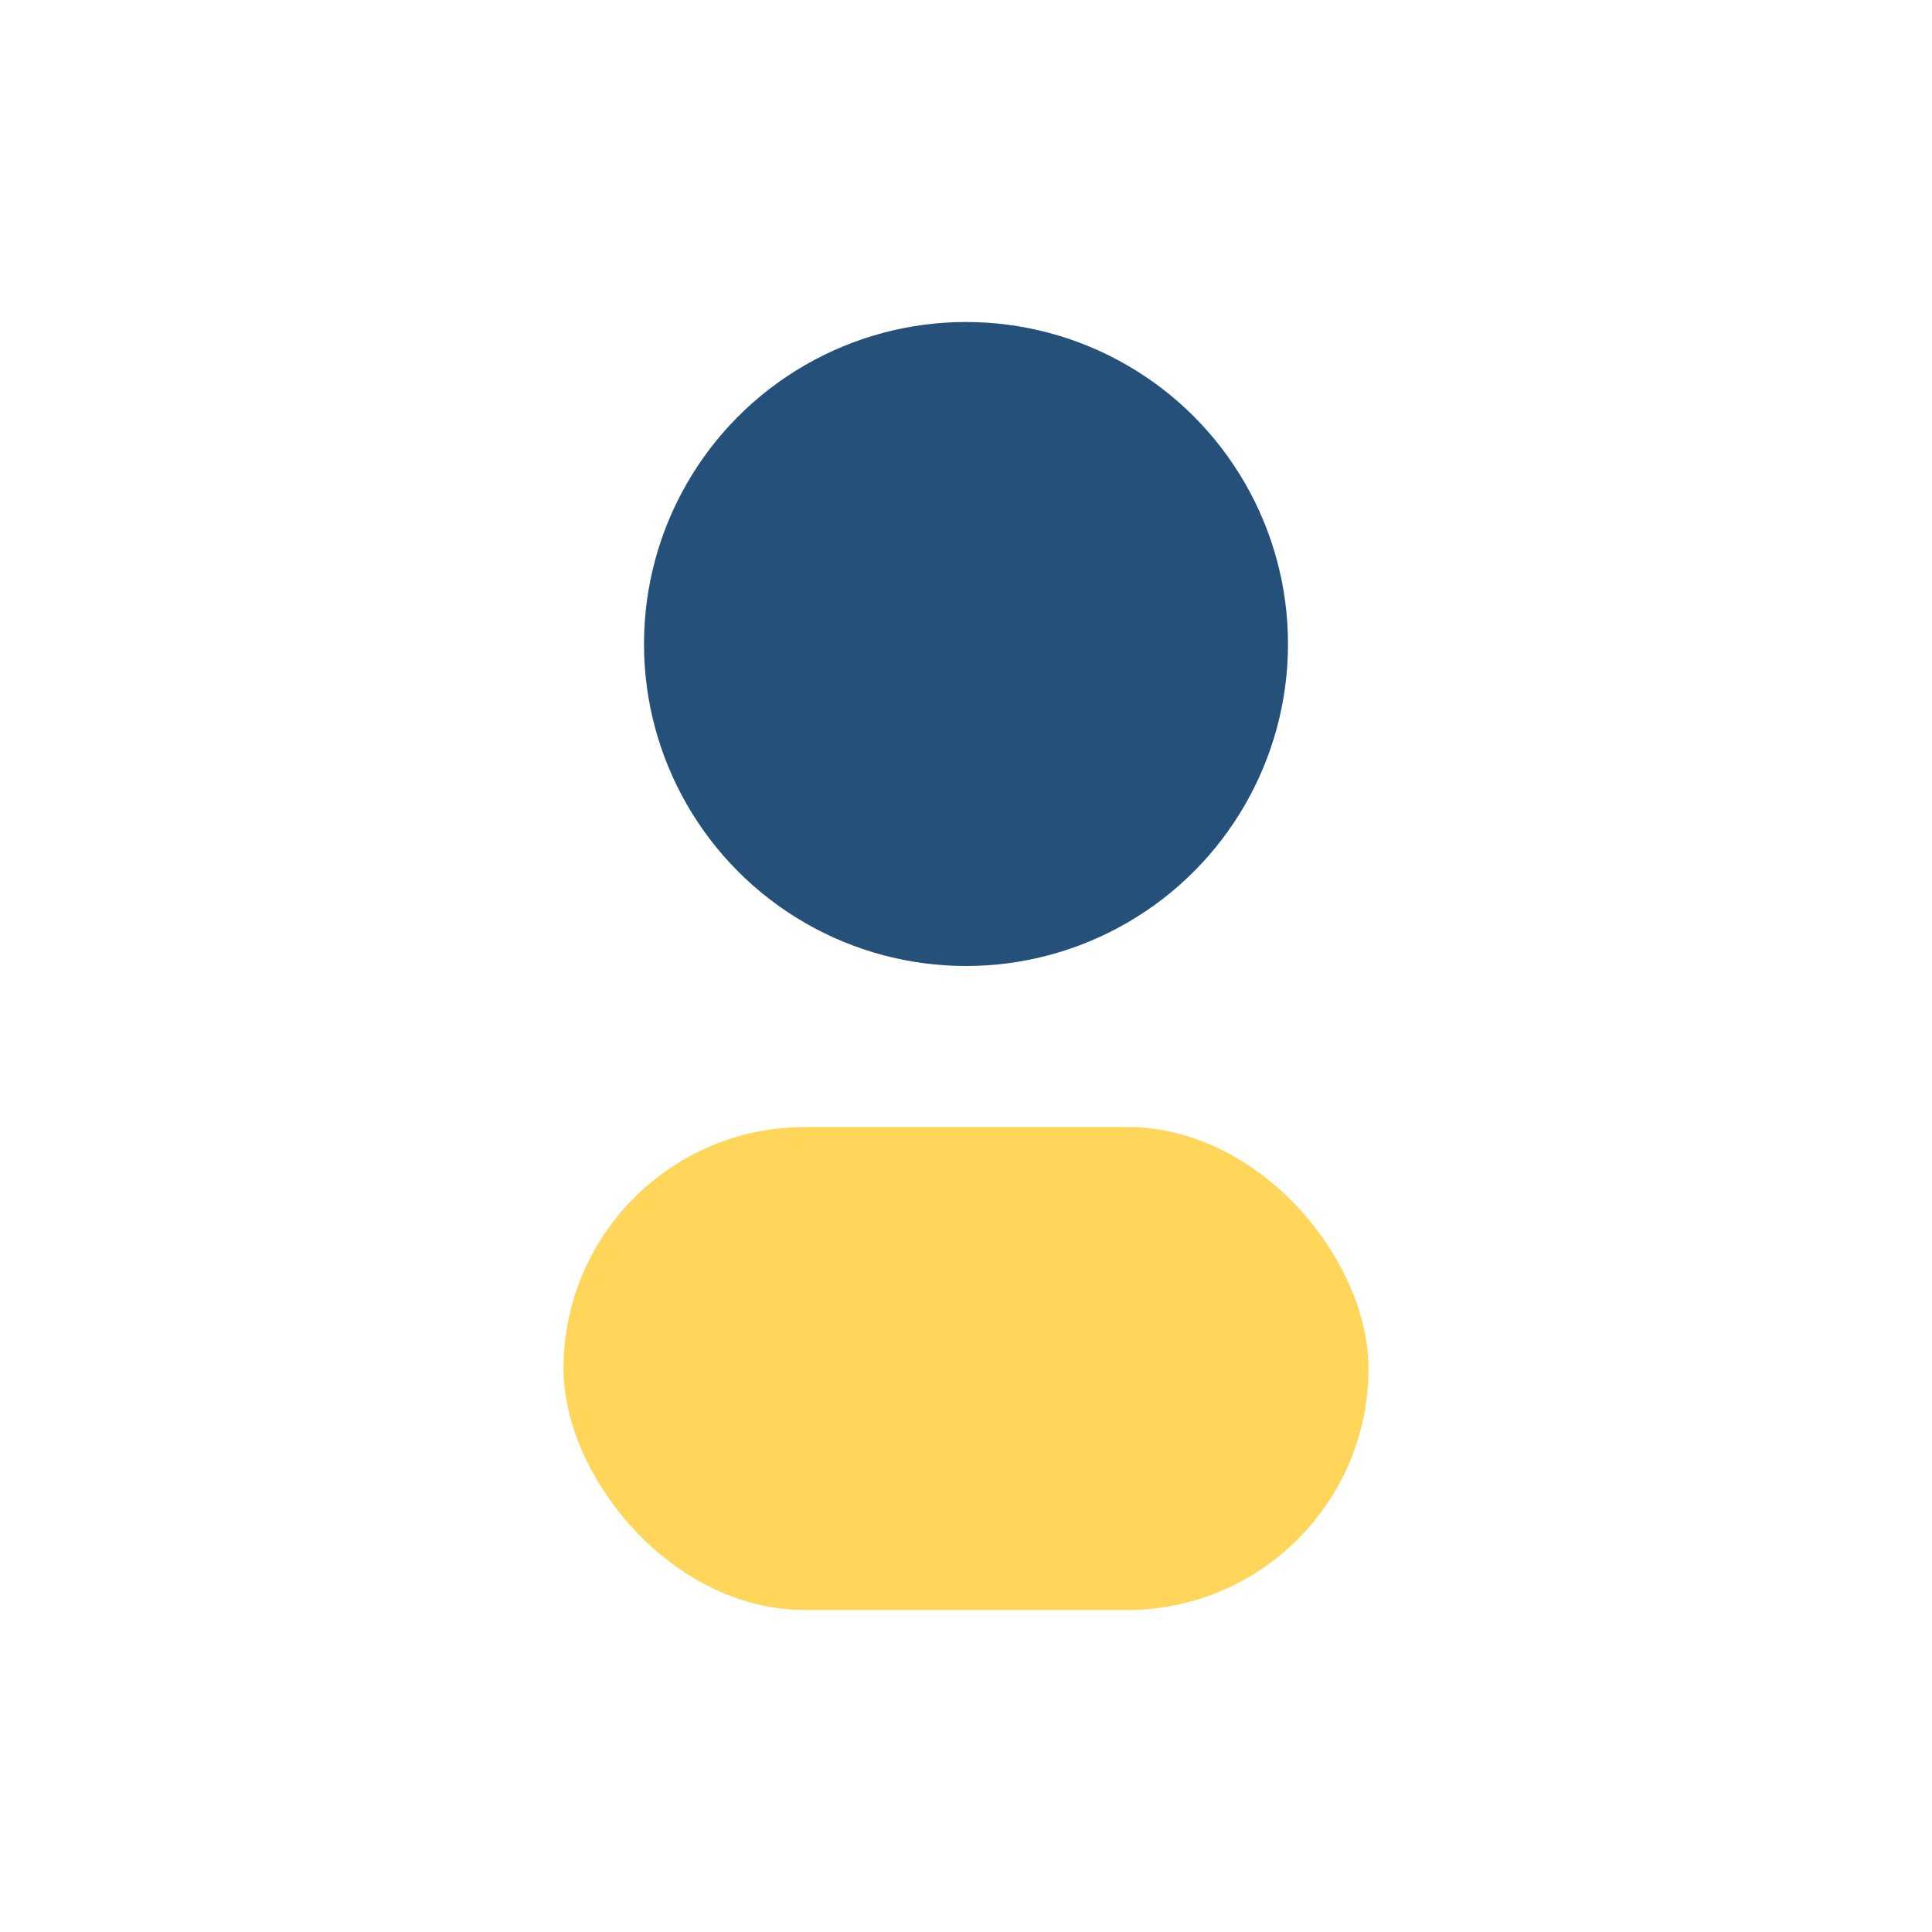
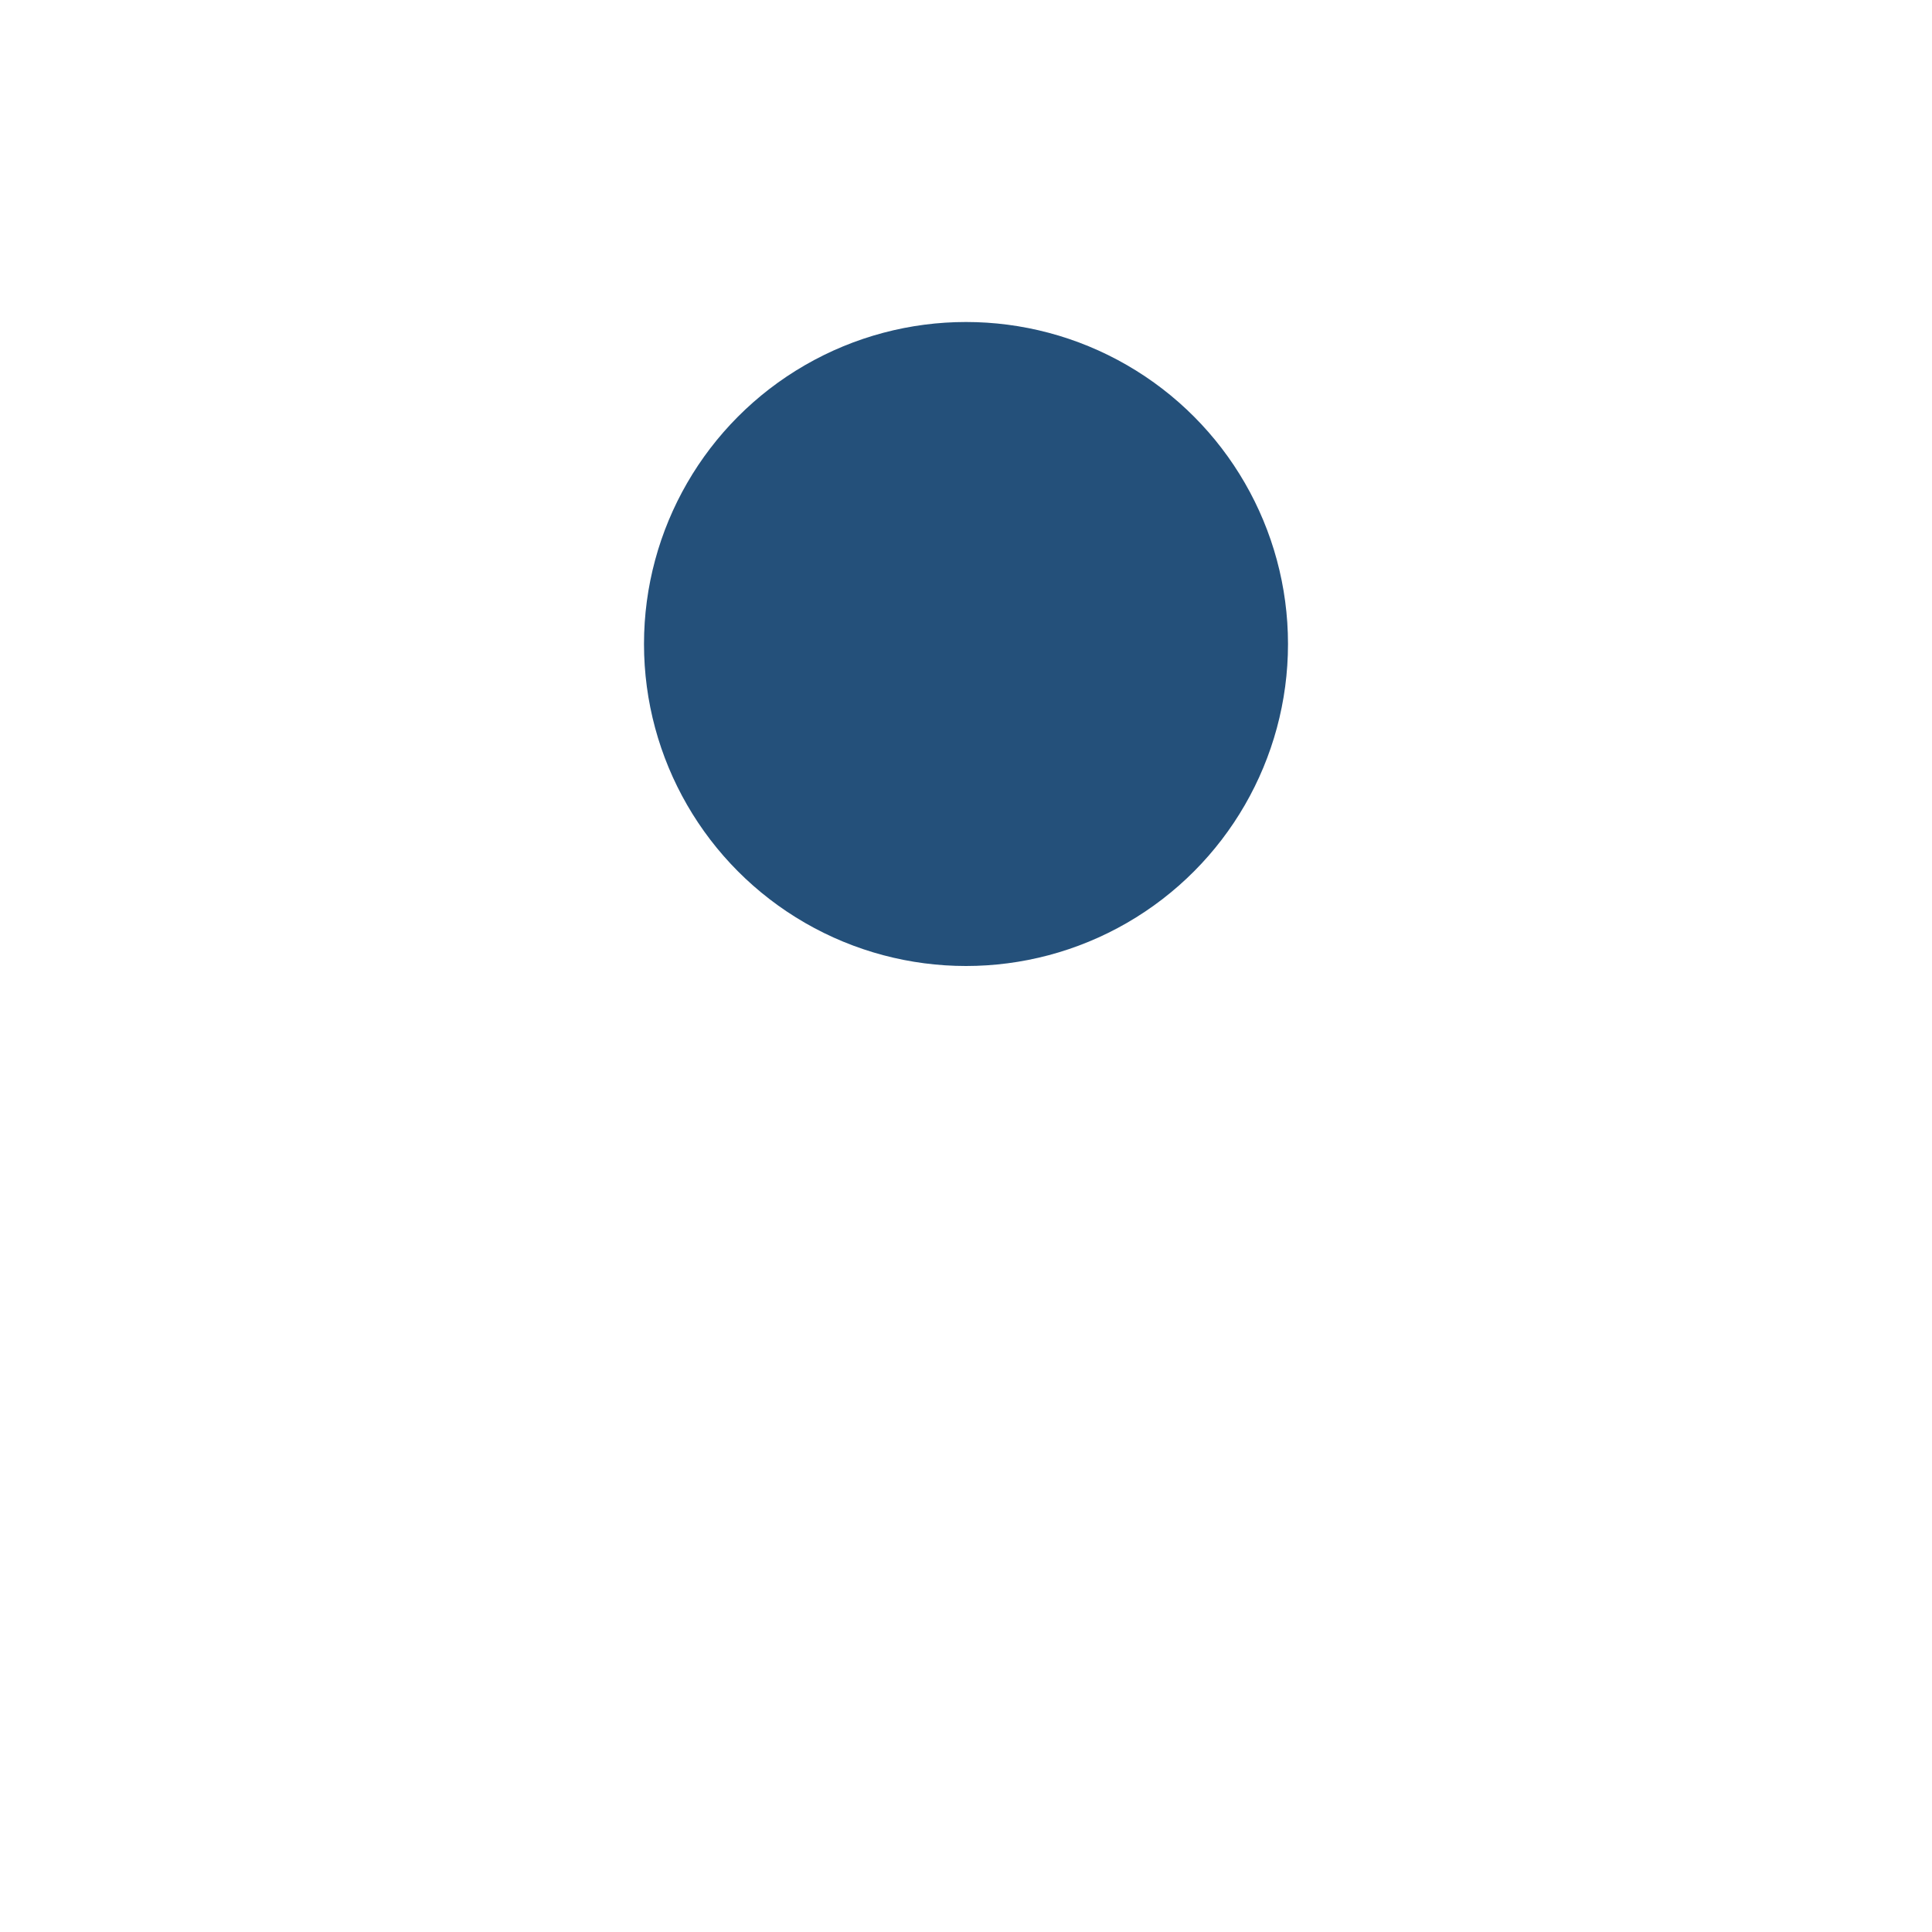
<svg xmlns="http://www.w3.org/2000/svg" width="24" height="24" viewBox="0 0 24 24">
  <circle cx="12" cy="8" r="4" fill="#24507A" />
-   <rect x="7" y="14" width="10" height="6" rx="3" fill="#FFD65A" />
</svg>